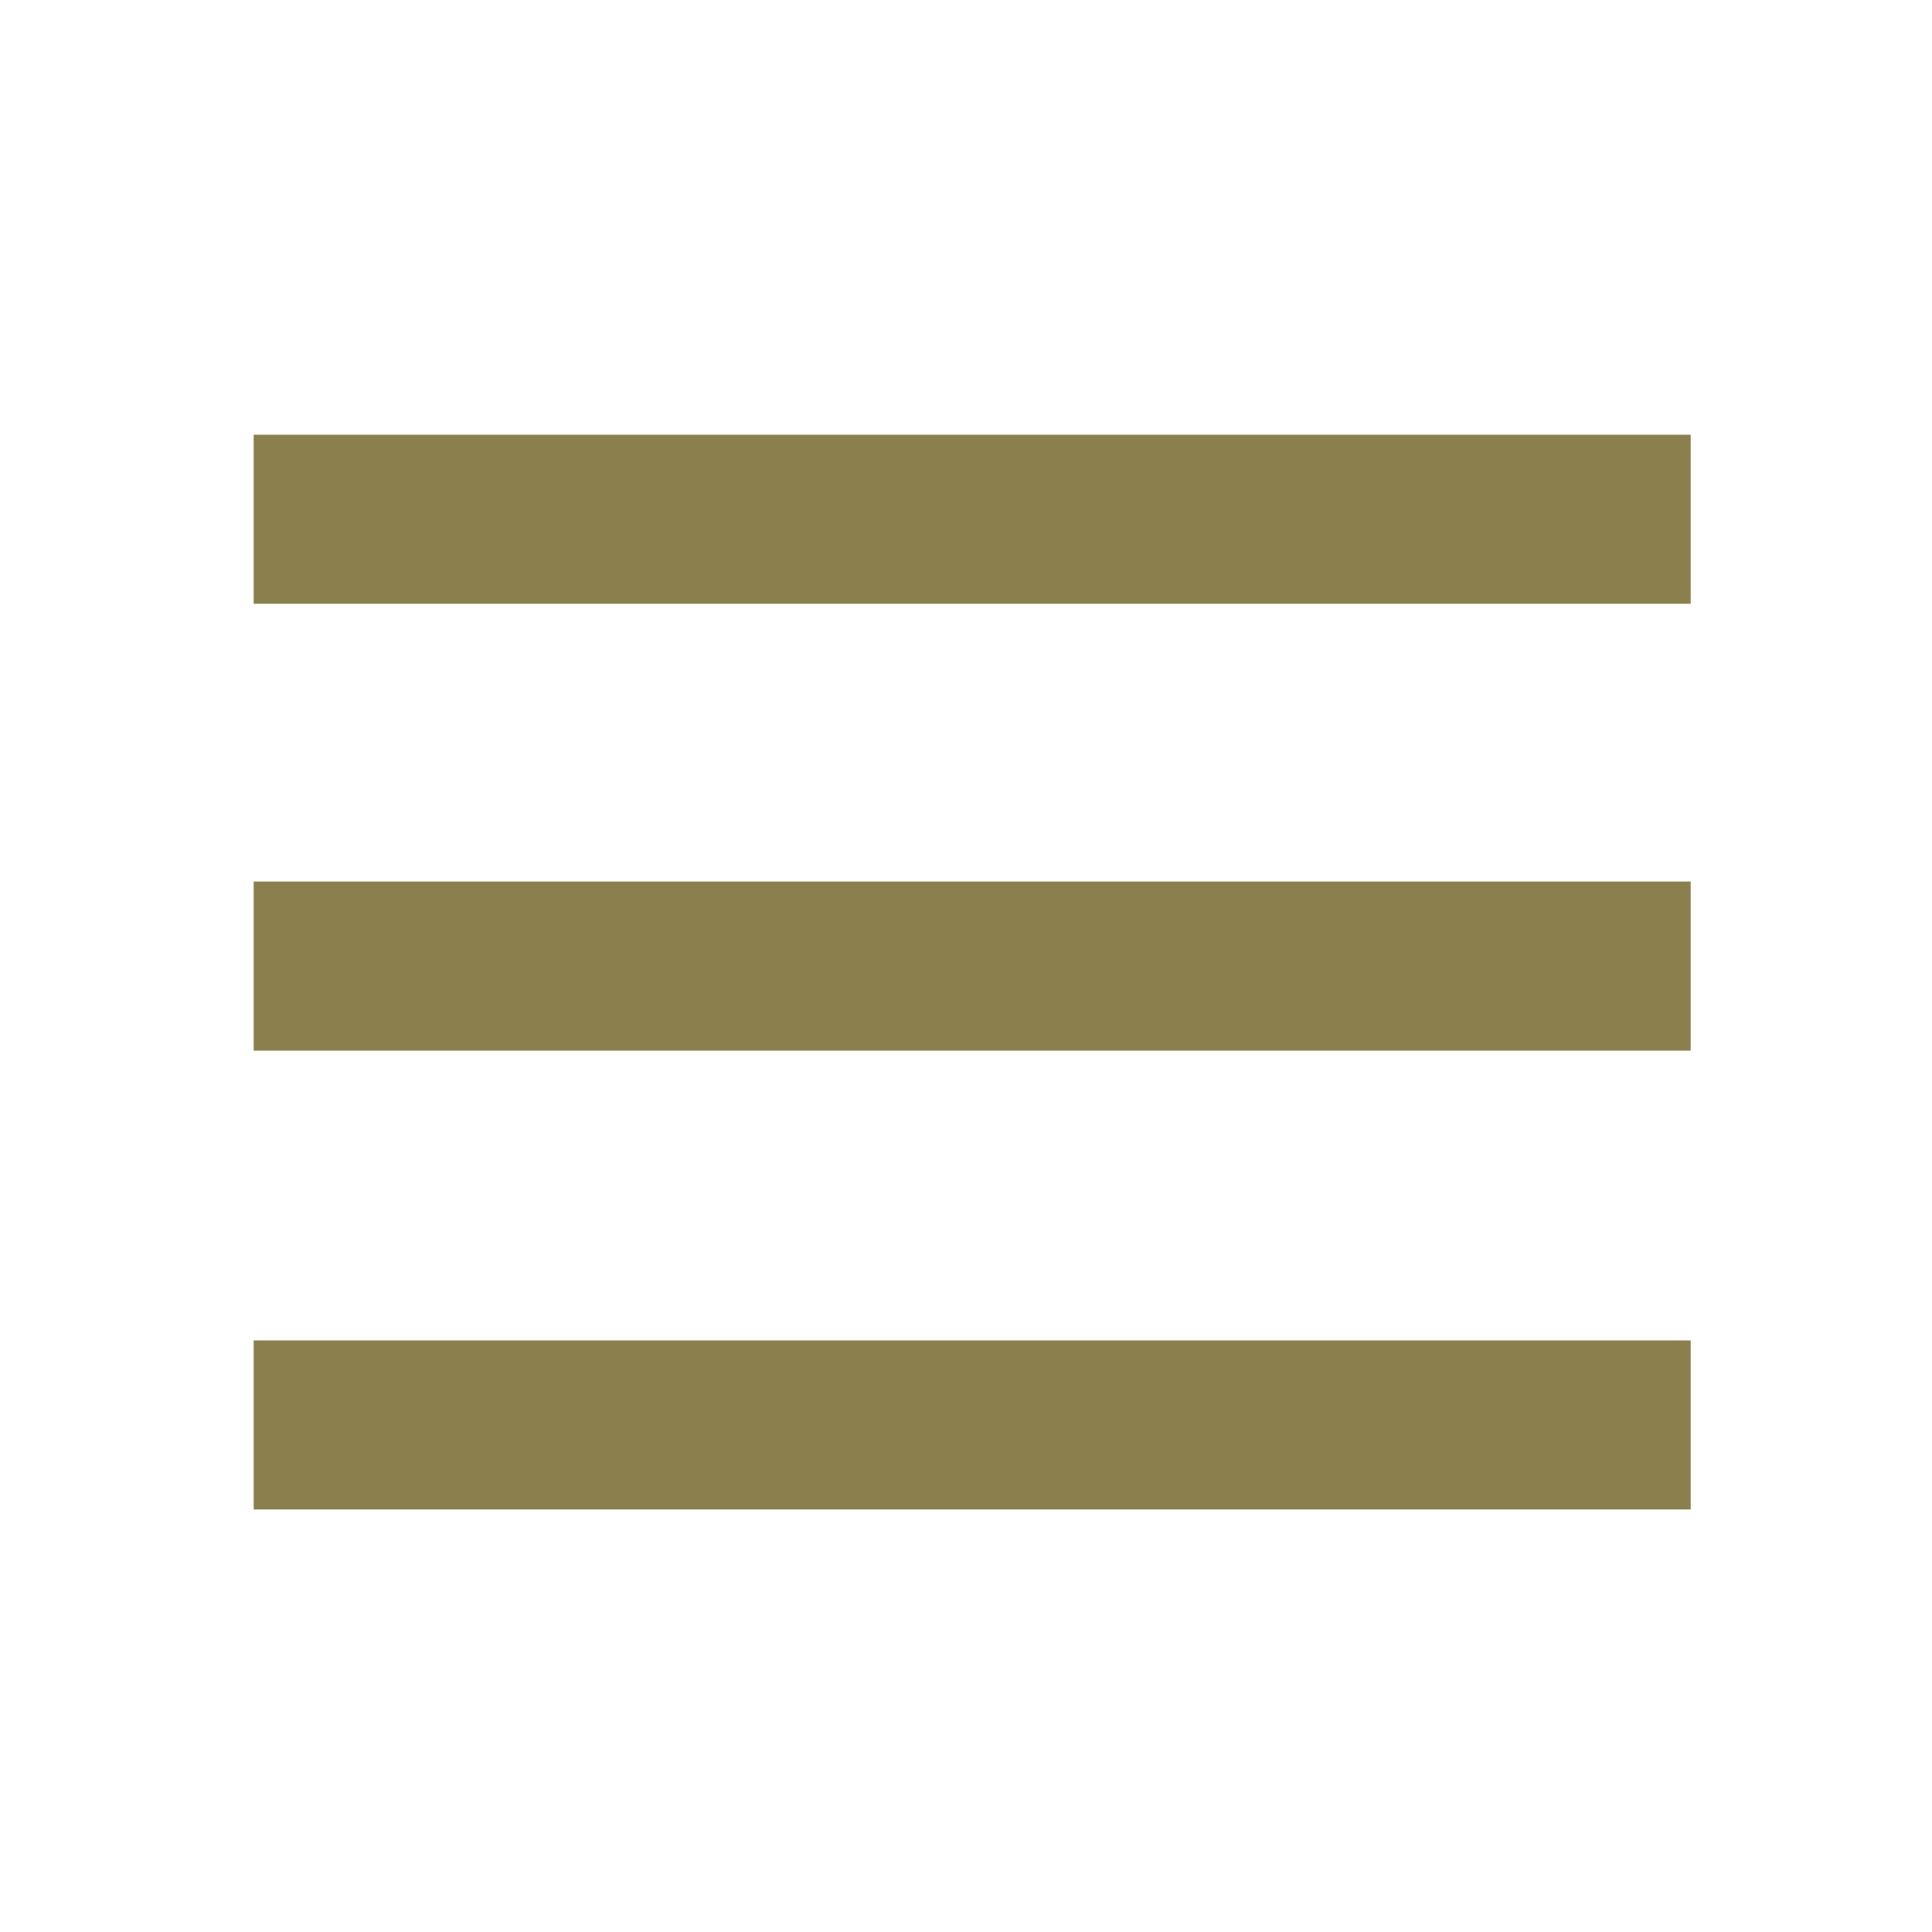
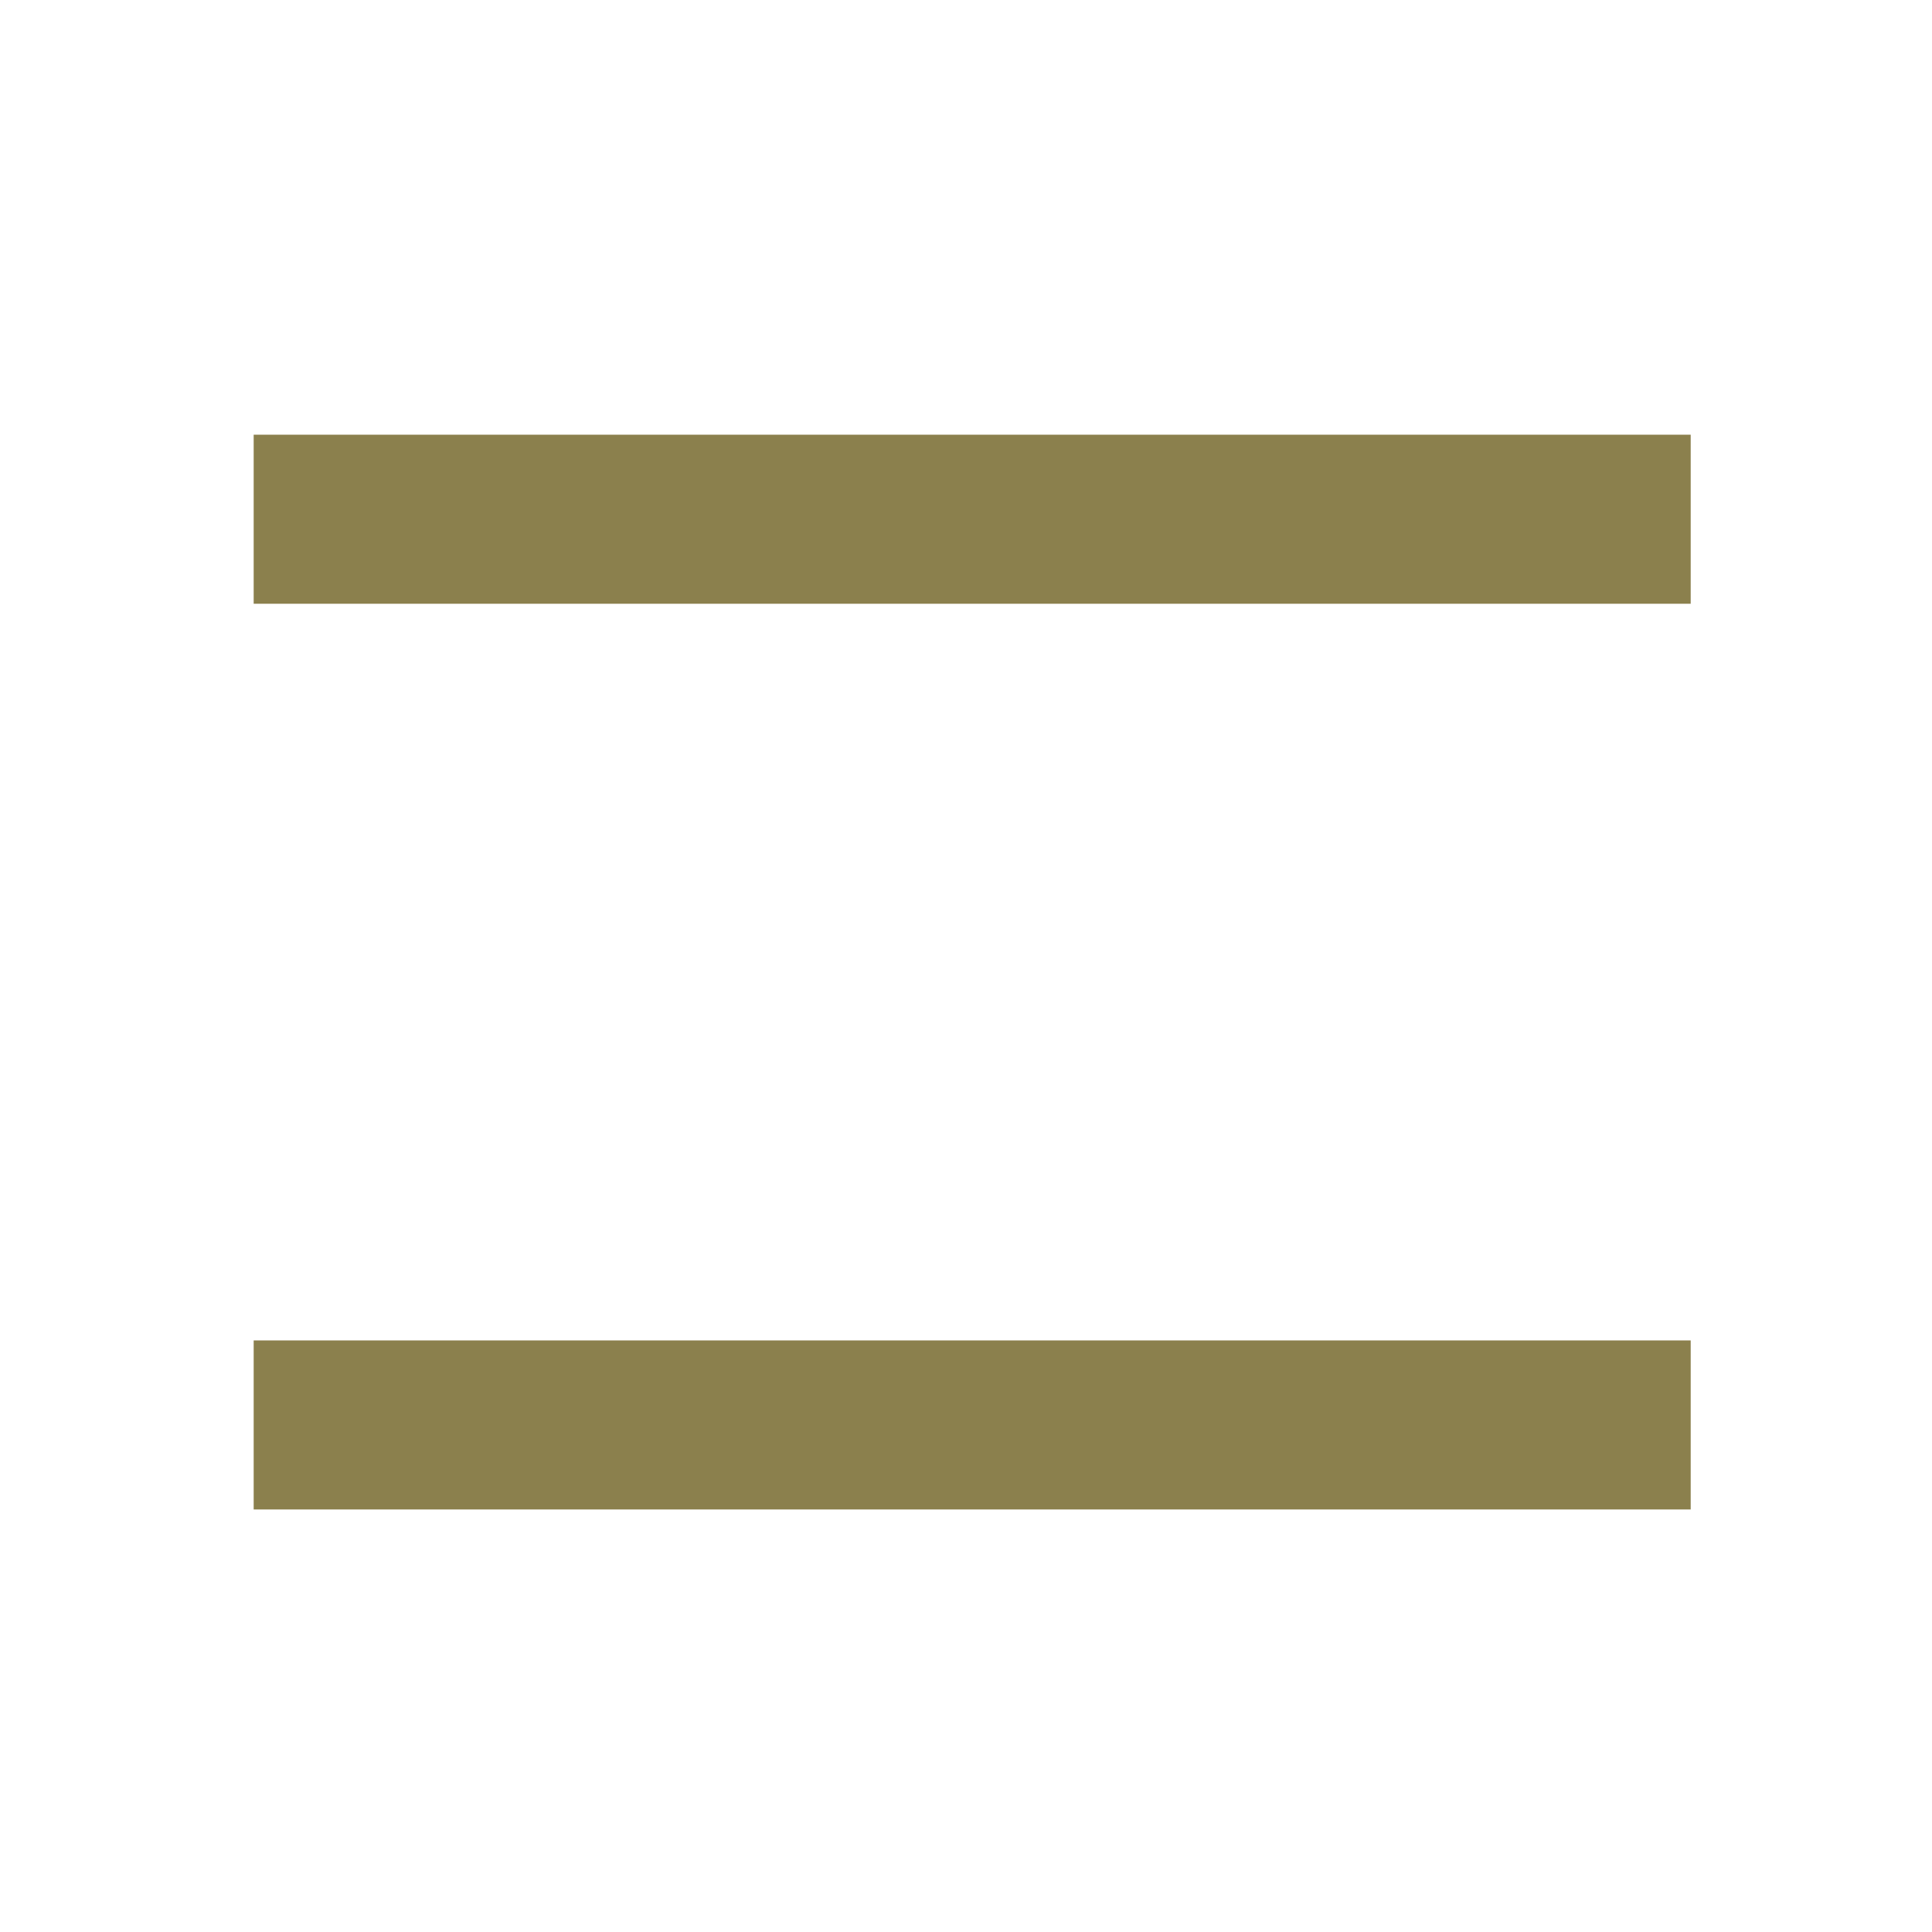
<svg xmlns="http://www.w3.org/2000/svg" version="1.1" id="圖層_1" x="0px" y="0px" viewBox="0 0 1000 1000" enable-background="new 0 0 1000 1000" xml:space="preserve">
  <rect x="131.3" y="693.8" fill="#8B804D" width="743.8" height="87.5" />
  <rect x="131.3" y="225" fill="#8B804D" width="743.8" height="87.5" />
-   <rect x="131.3" y="456.3" fill="#8B804D" width="743.8" height="87.5" />
</svg>